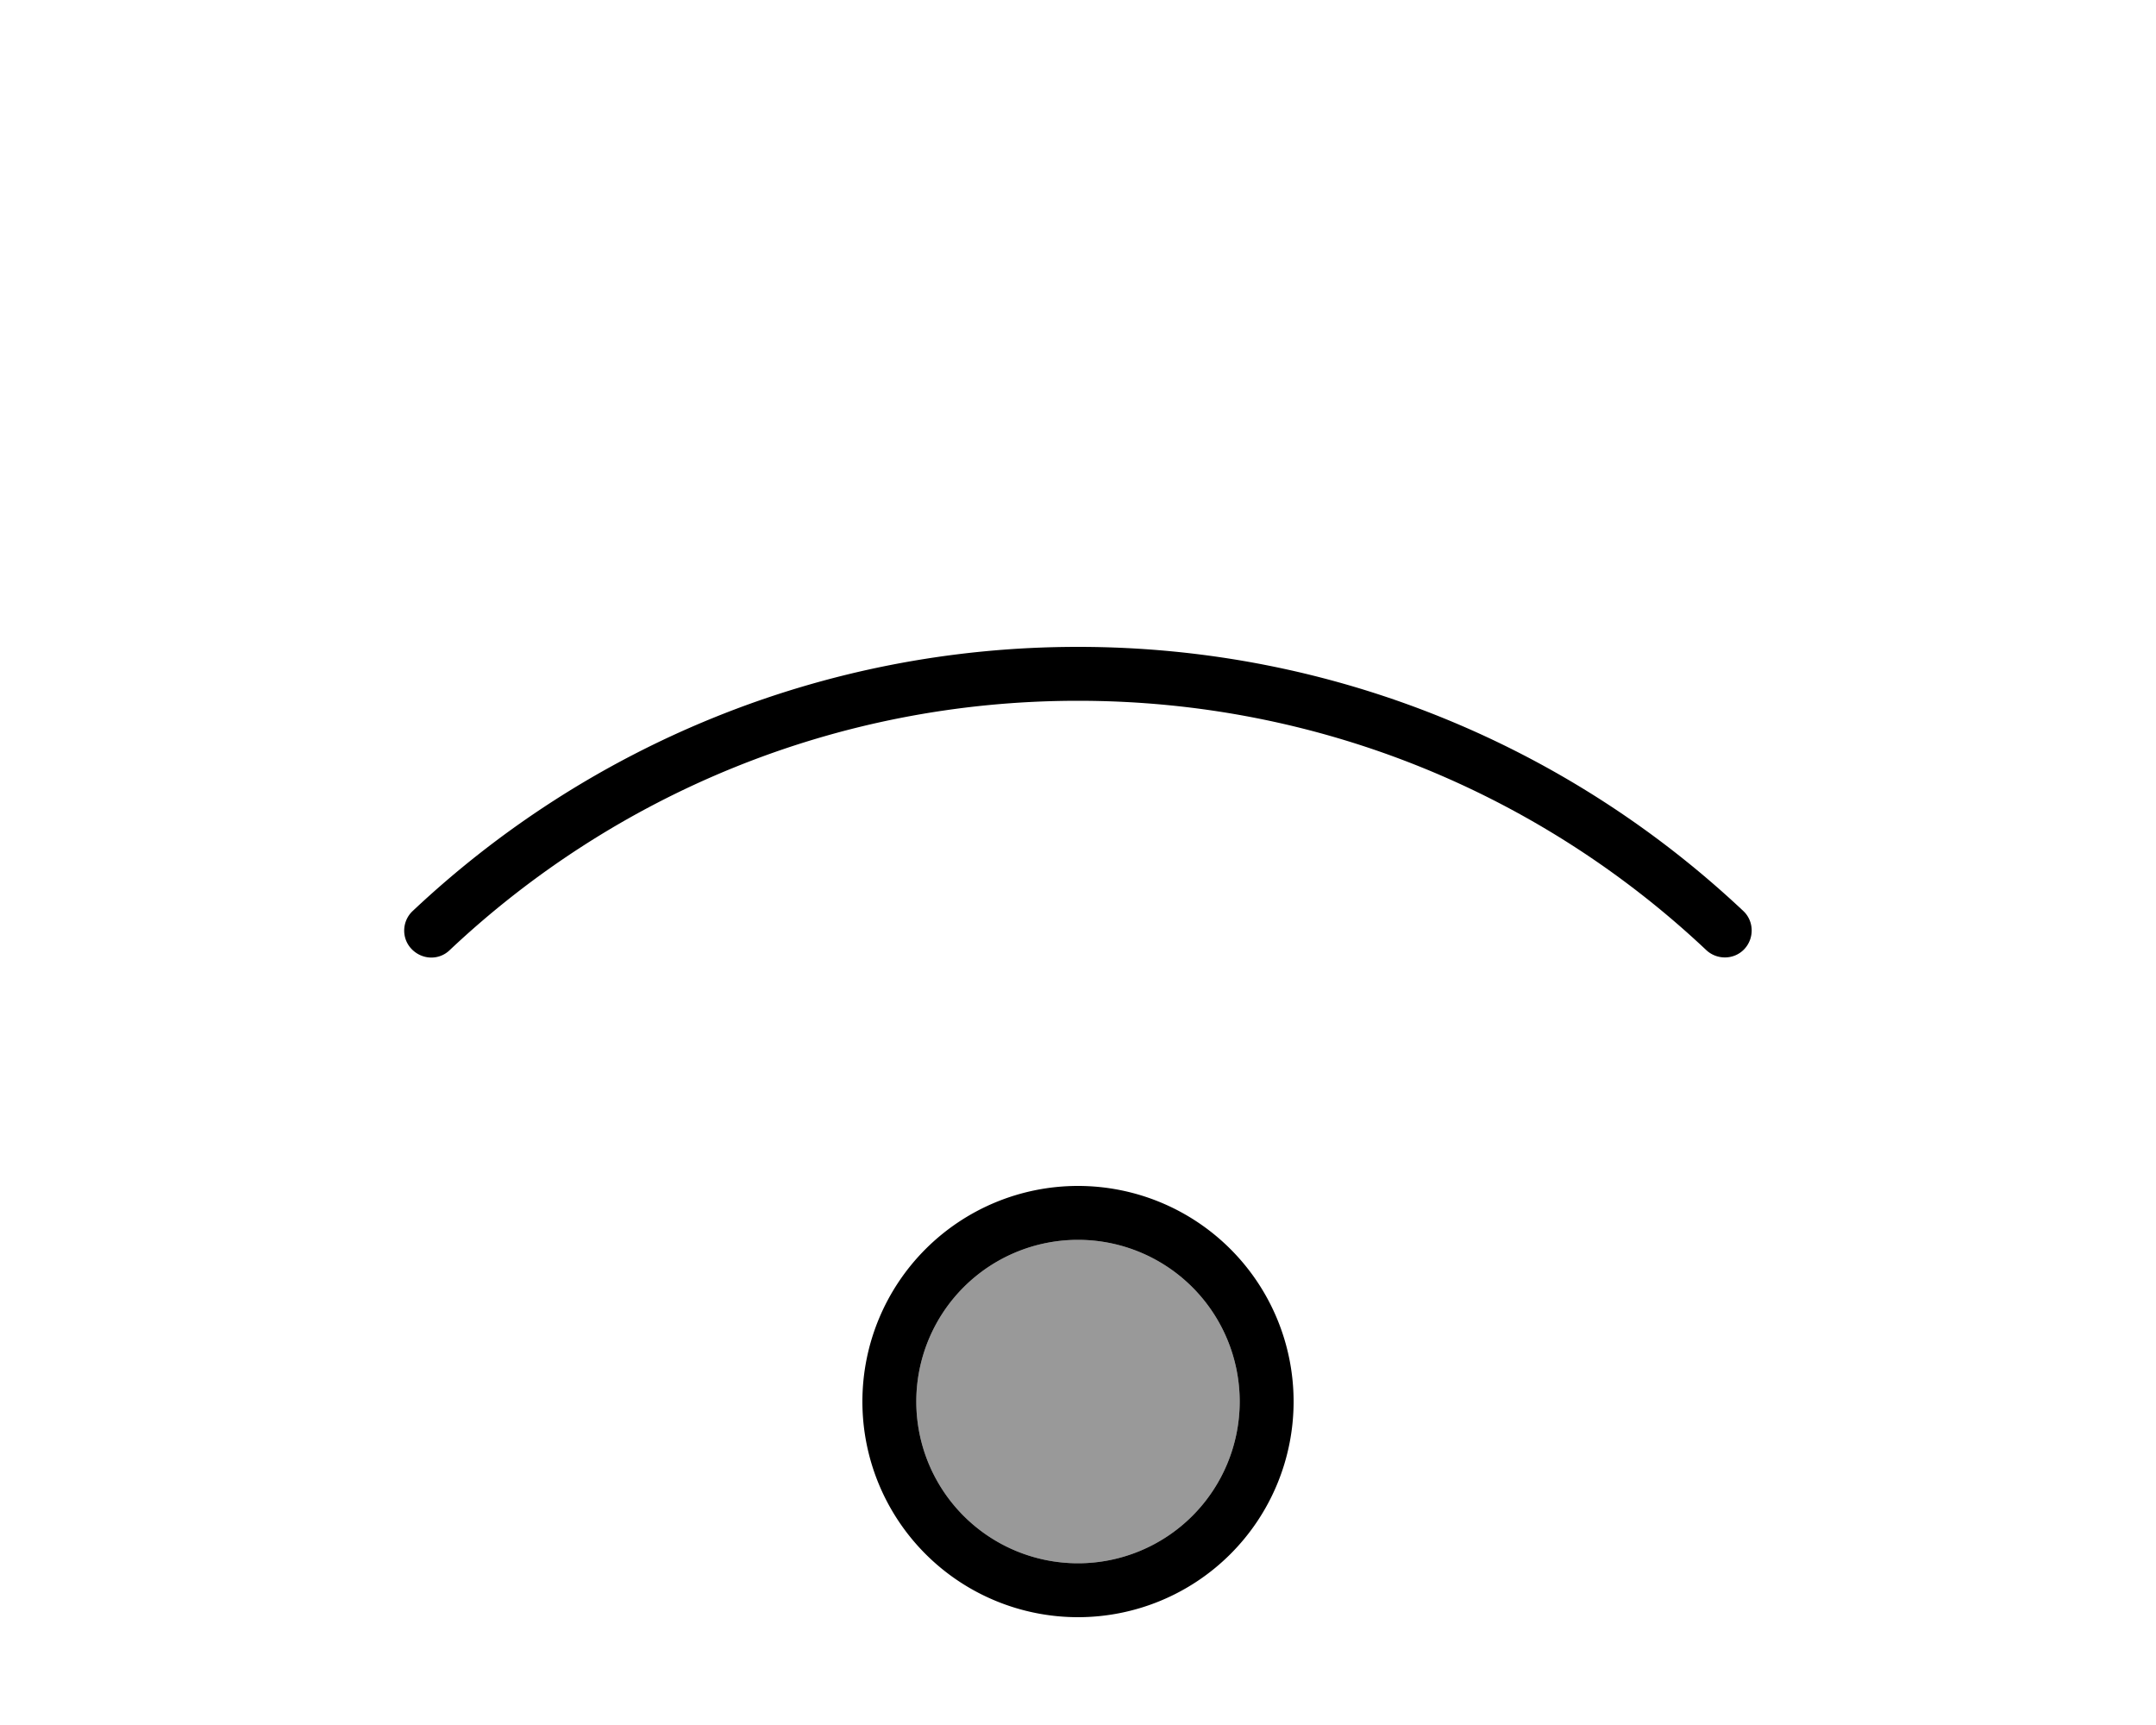
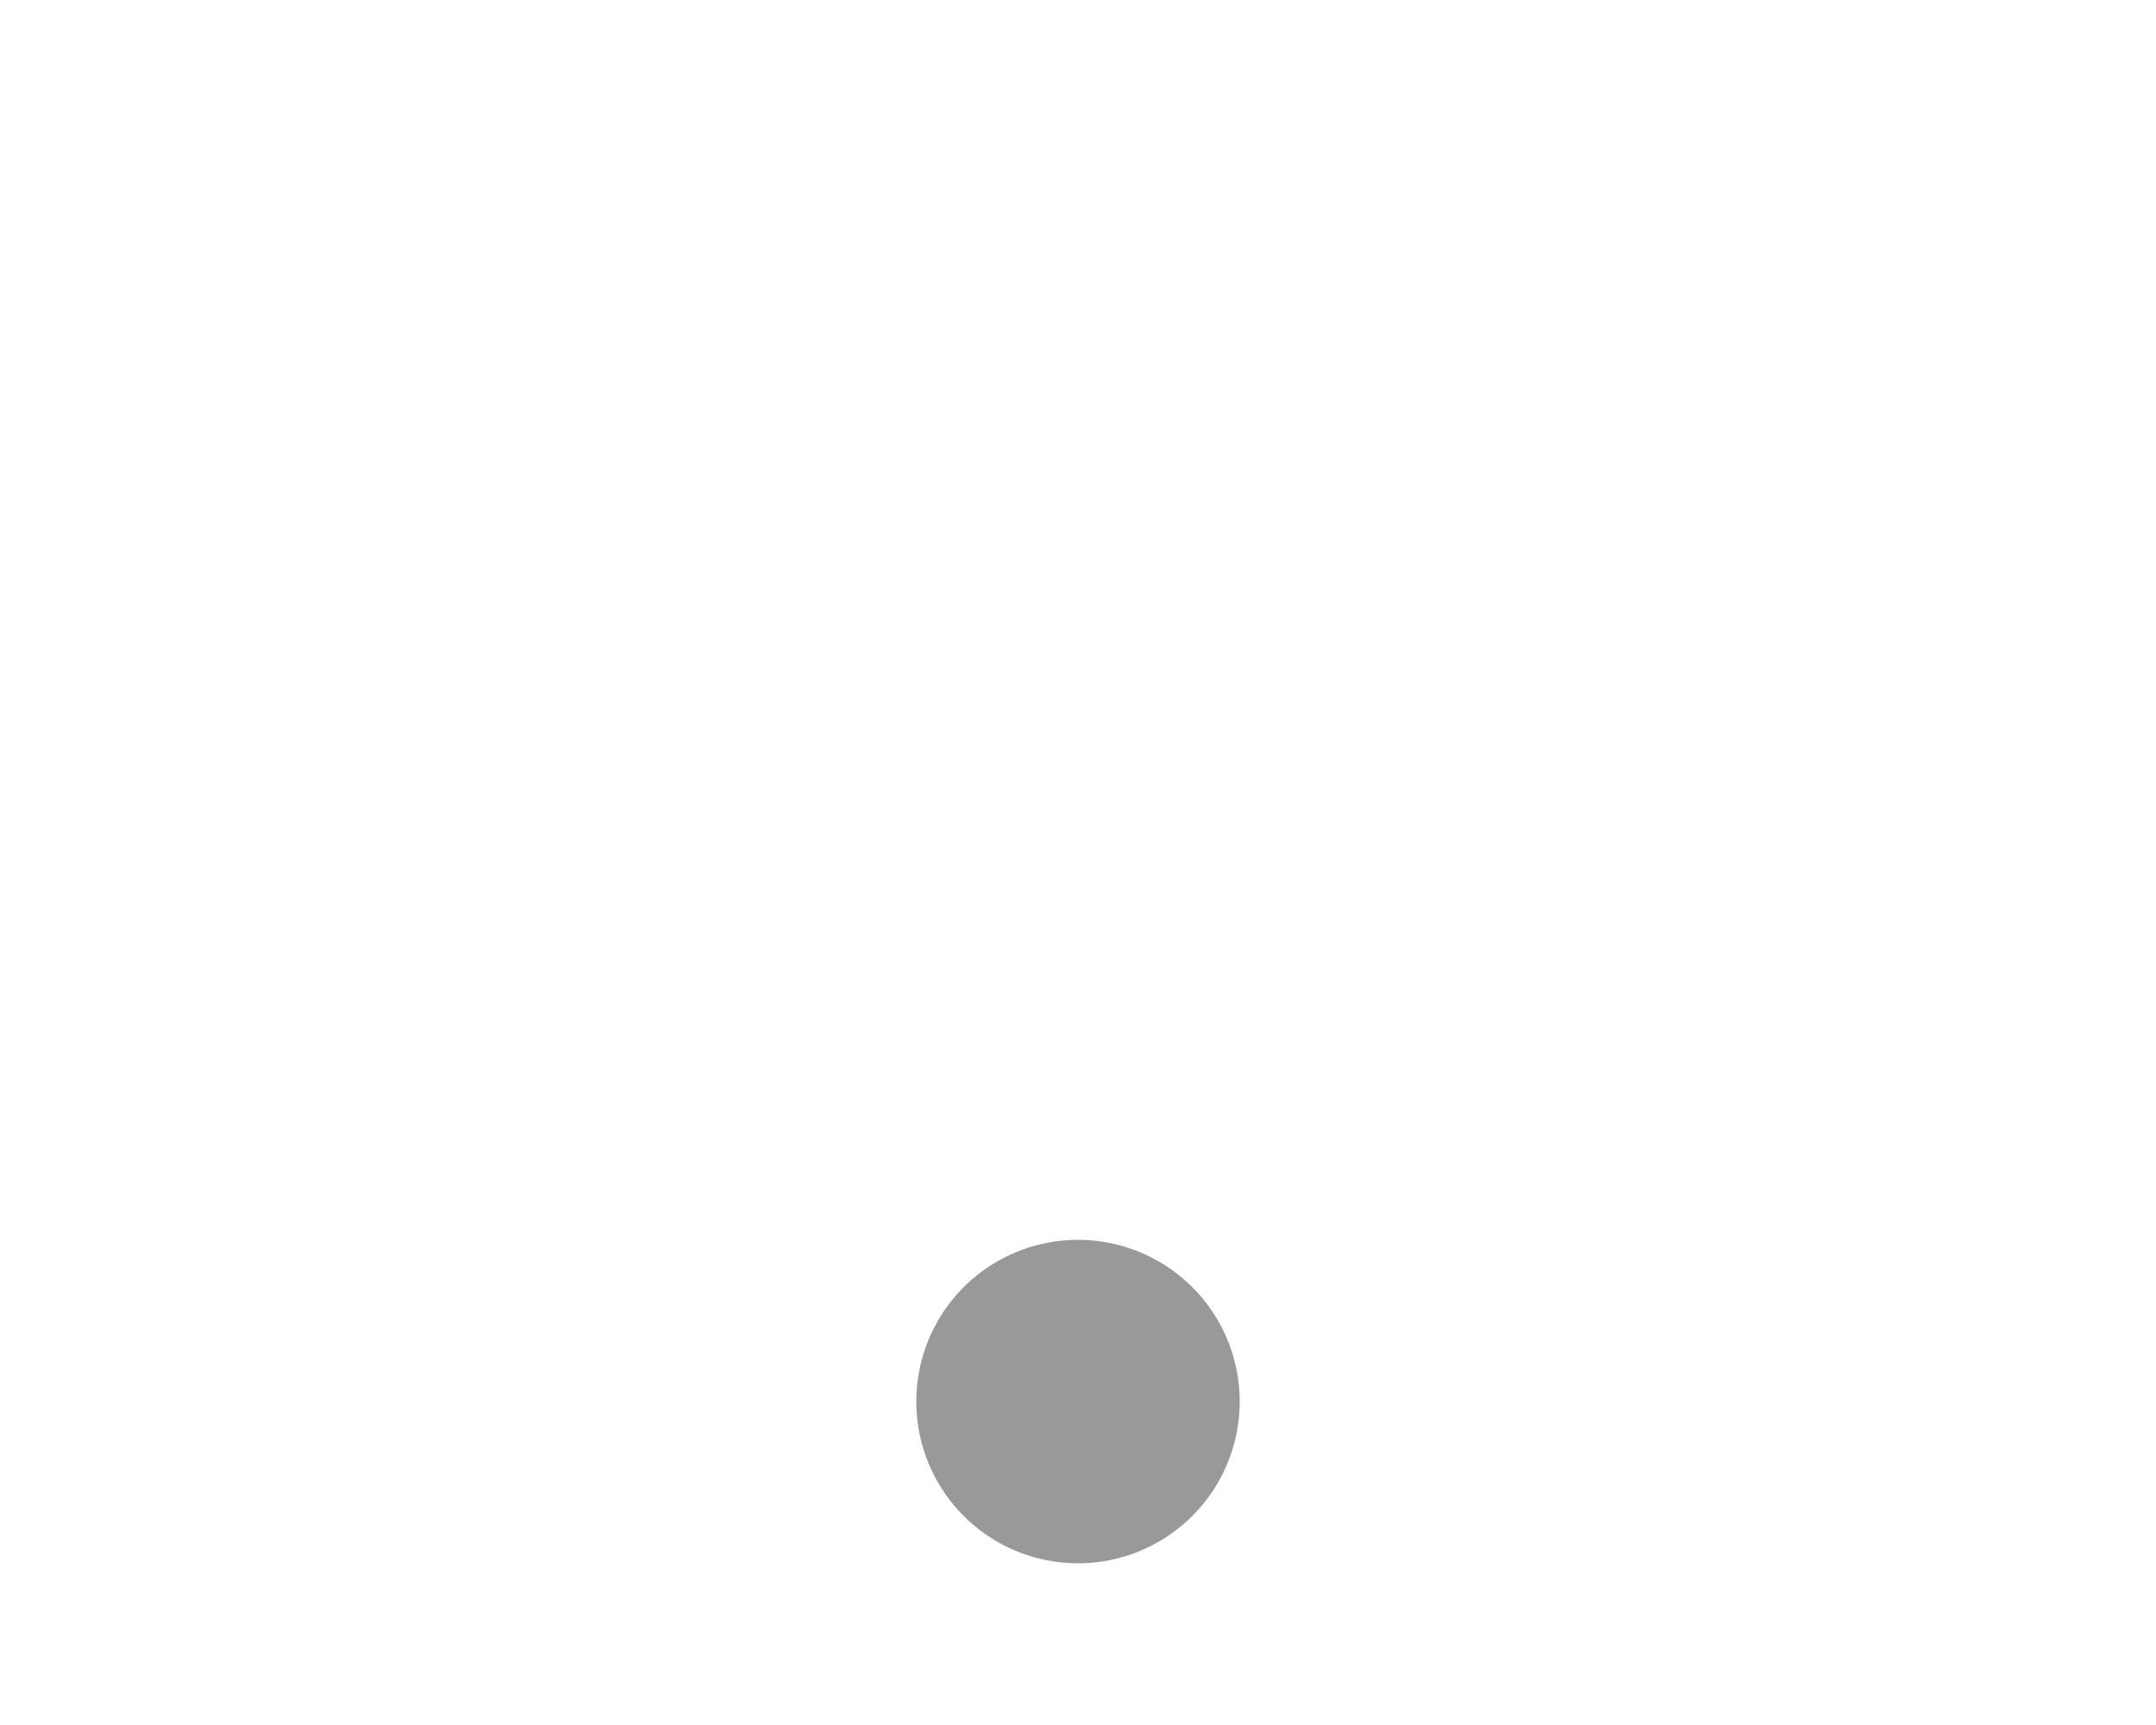
<svg xmlns="http://www.w3.org/2000/svg" viewBox="0 0 640 512">
  <defs>
    <style>.fa-secondary{opacity:.4}</style>
  </defs>
  <path class="fa-secondary" d="M272 416a48 48 0 1 0 96 0 48 48 0 1 0 -96 0z" />
-   <path class="fa-primary" d="M133.5 282c48.7-45.9 114.3-74 186.5-74s137.8 28.1 186.5 74c3.2 3 8.3 2.9 11.3-.3s2.9-8.3-.3-11.3C465.9 221.8 396.4 192 320 192s-145.9 29.8-197.5 78.4c-3.2 3-3.4 8.1-.3 11.3s8.1 3.4 11.3 .3zM272 416a48 48 0 1 1 96 0 48 48 0 1 1 -96 0zm112 0a64 64 0 1 0 -128 0 64 64 0 1 0 128 0z" />
</svg>